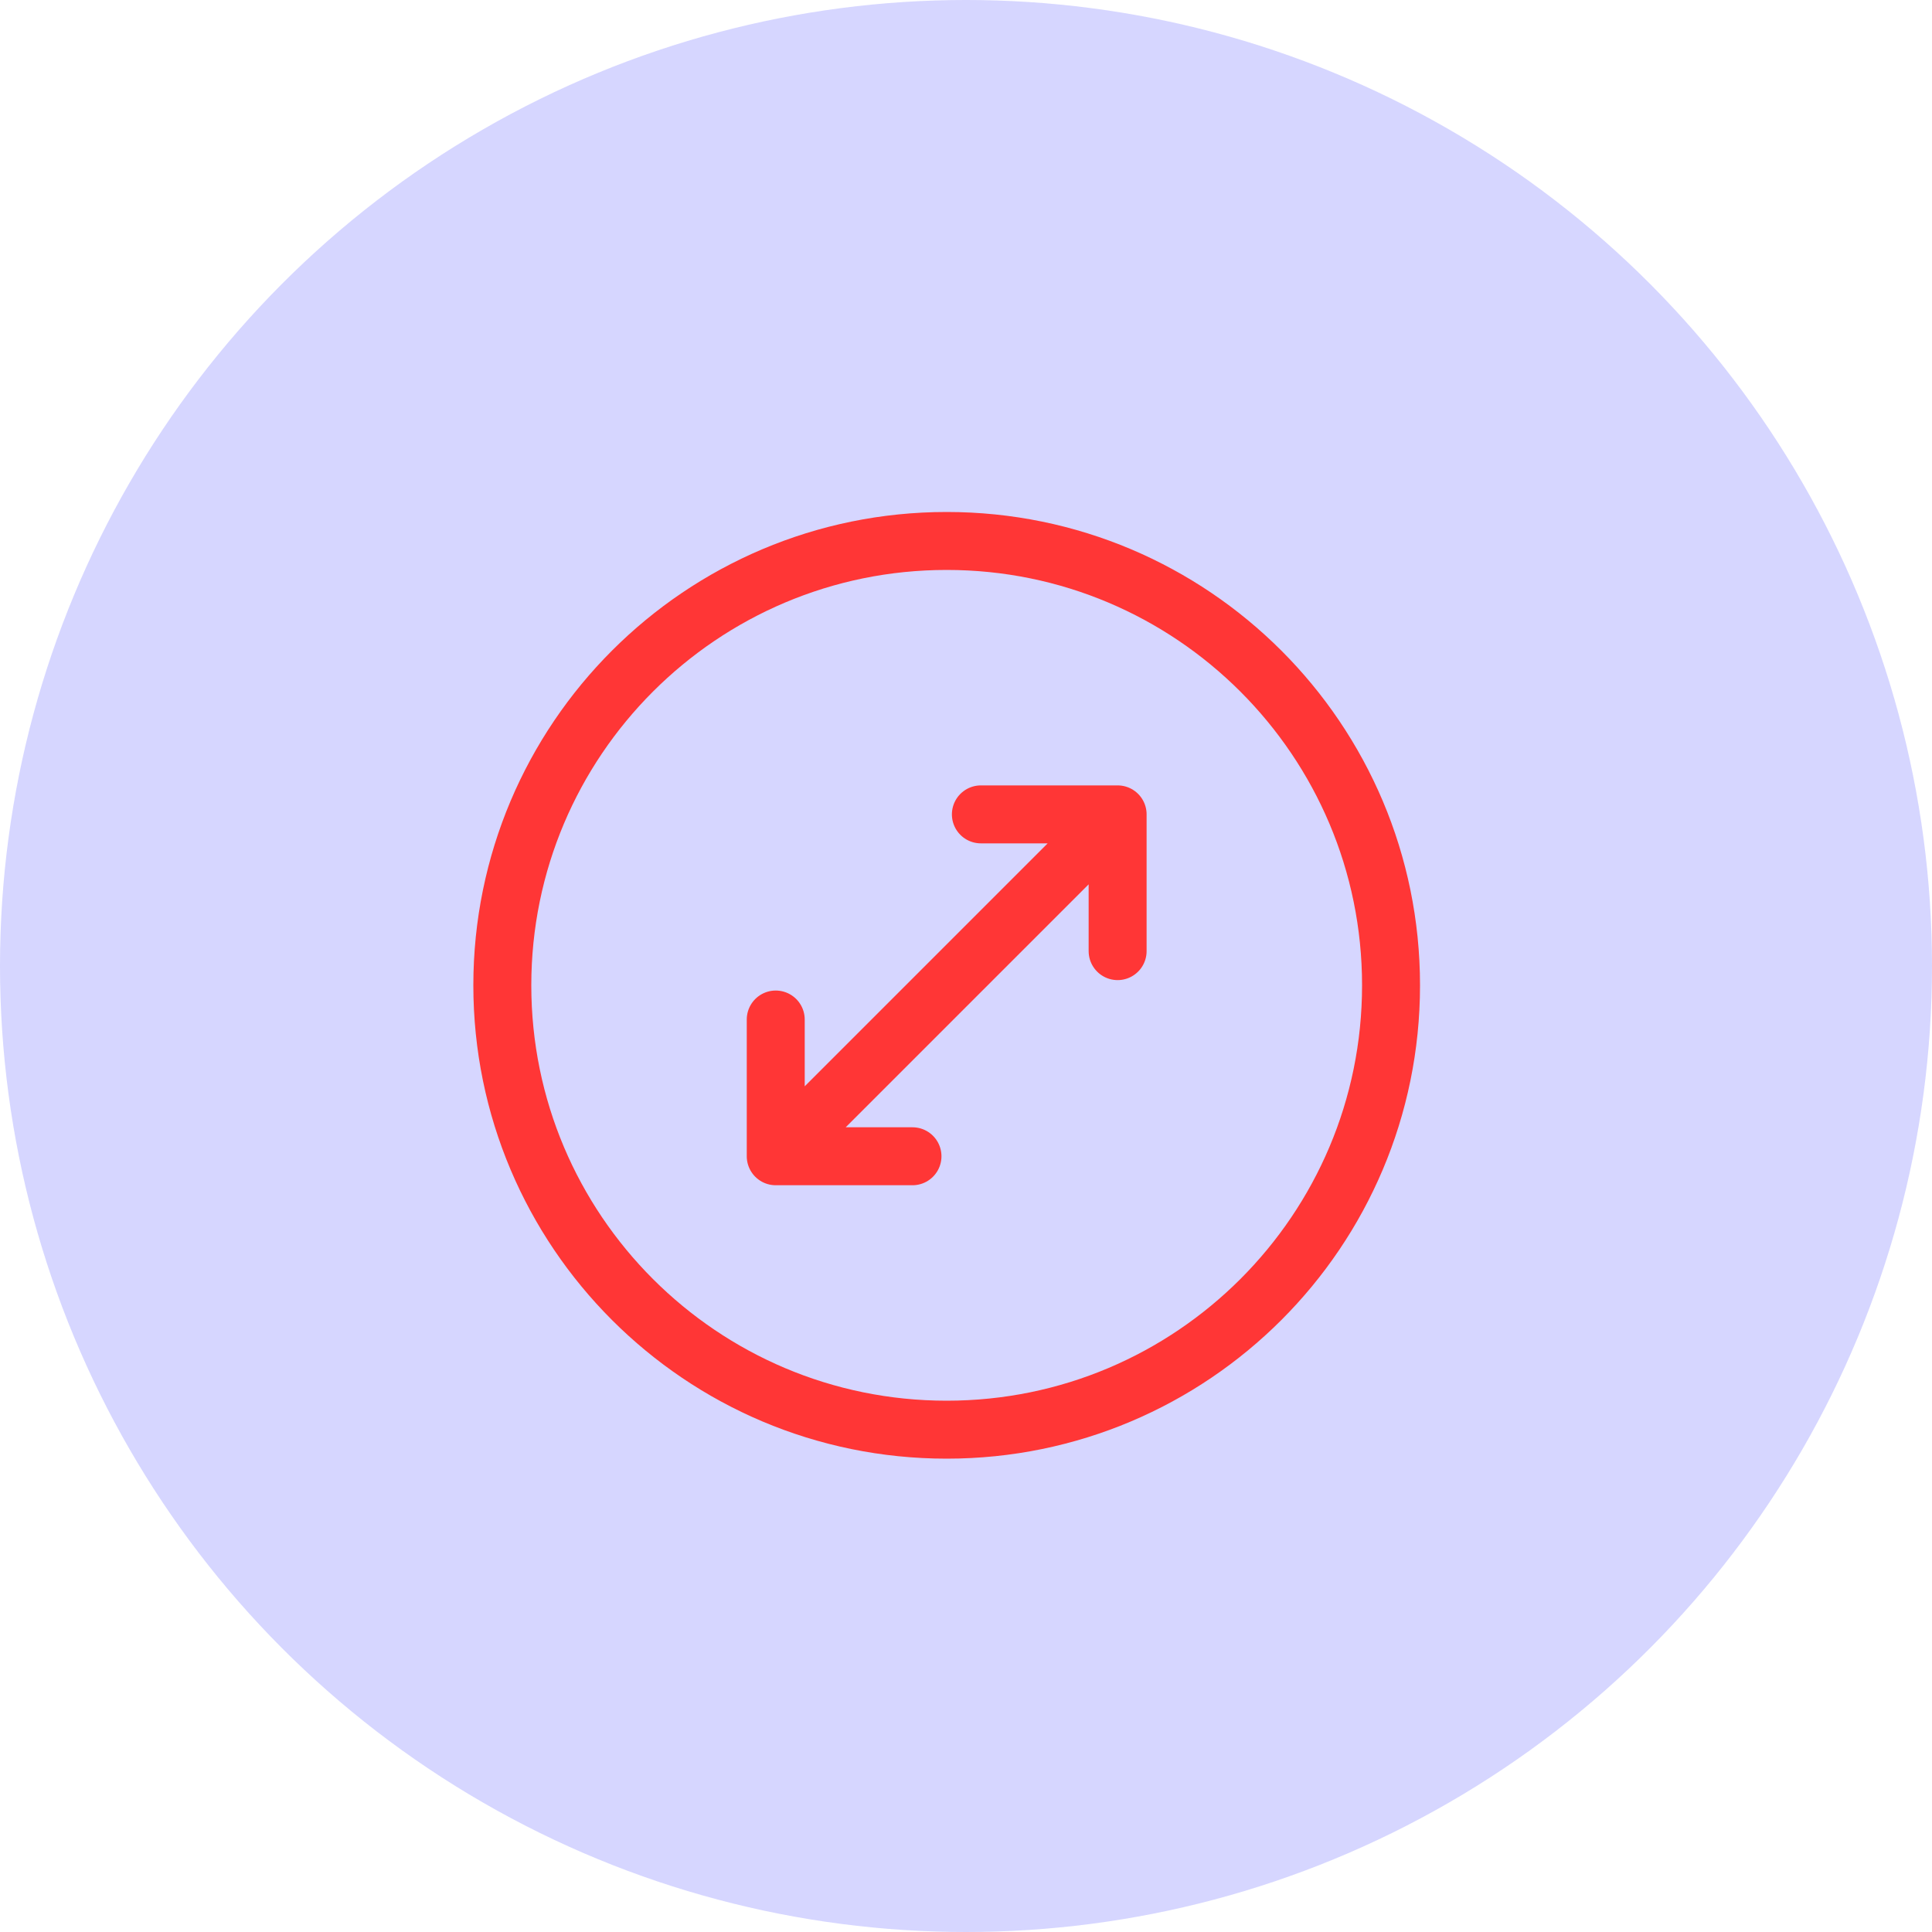
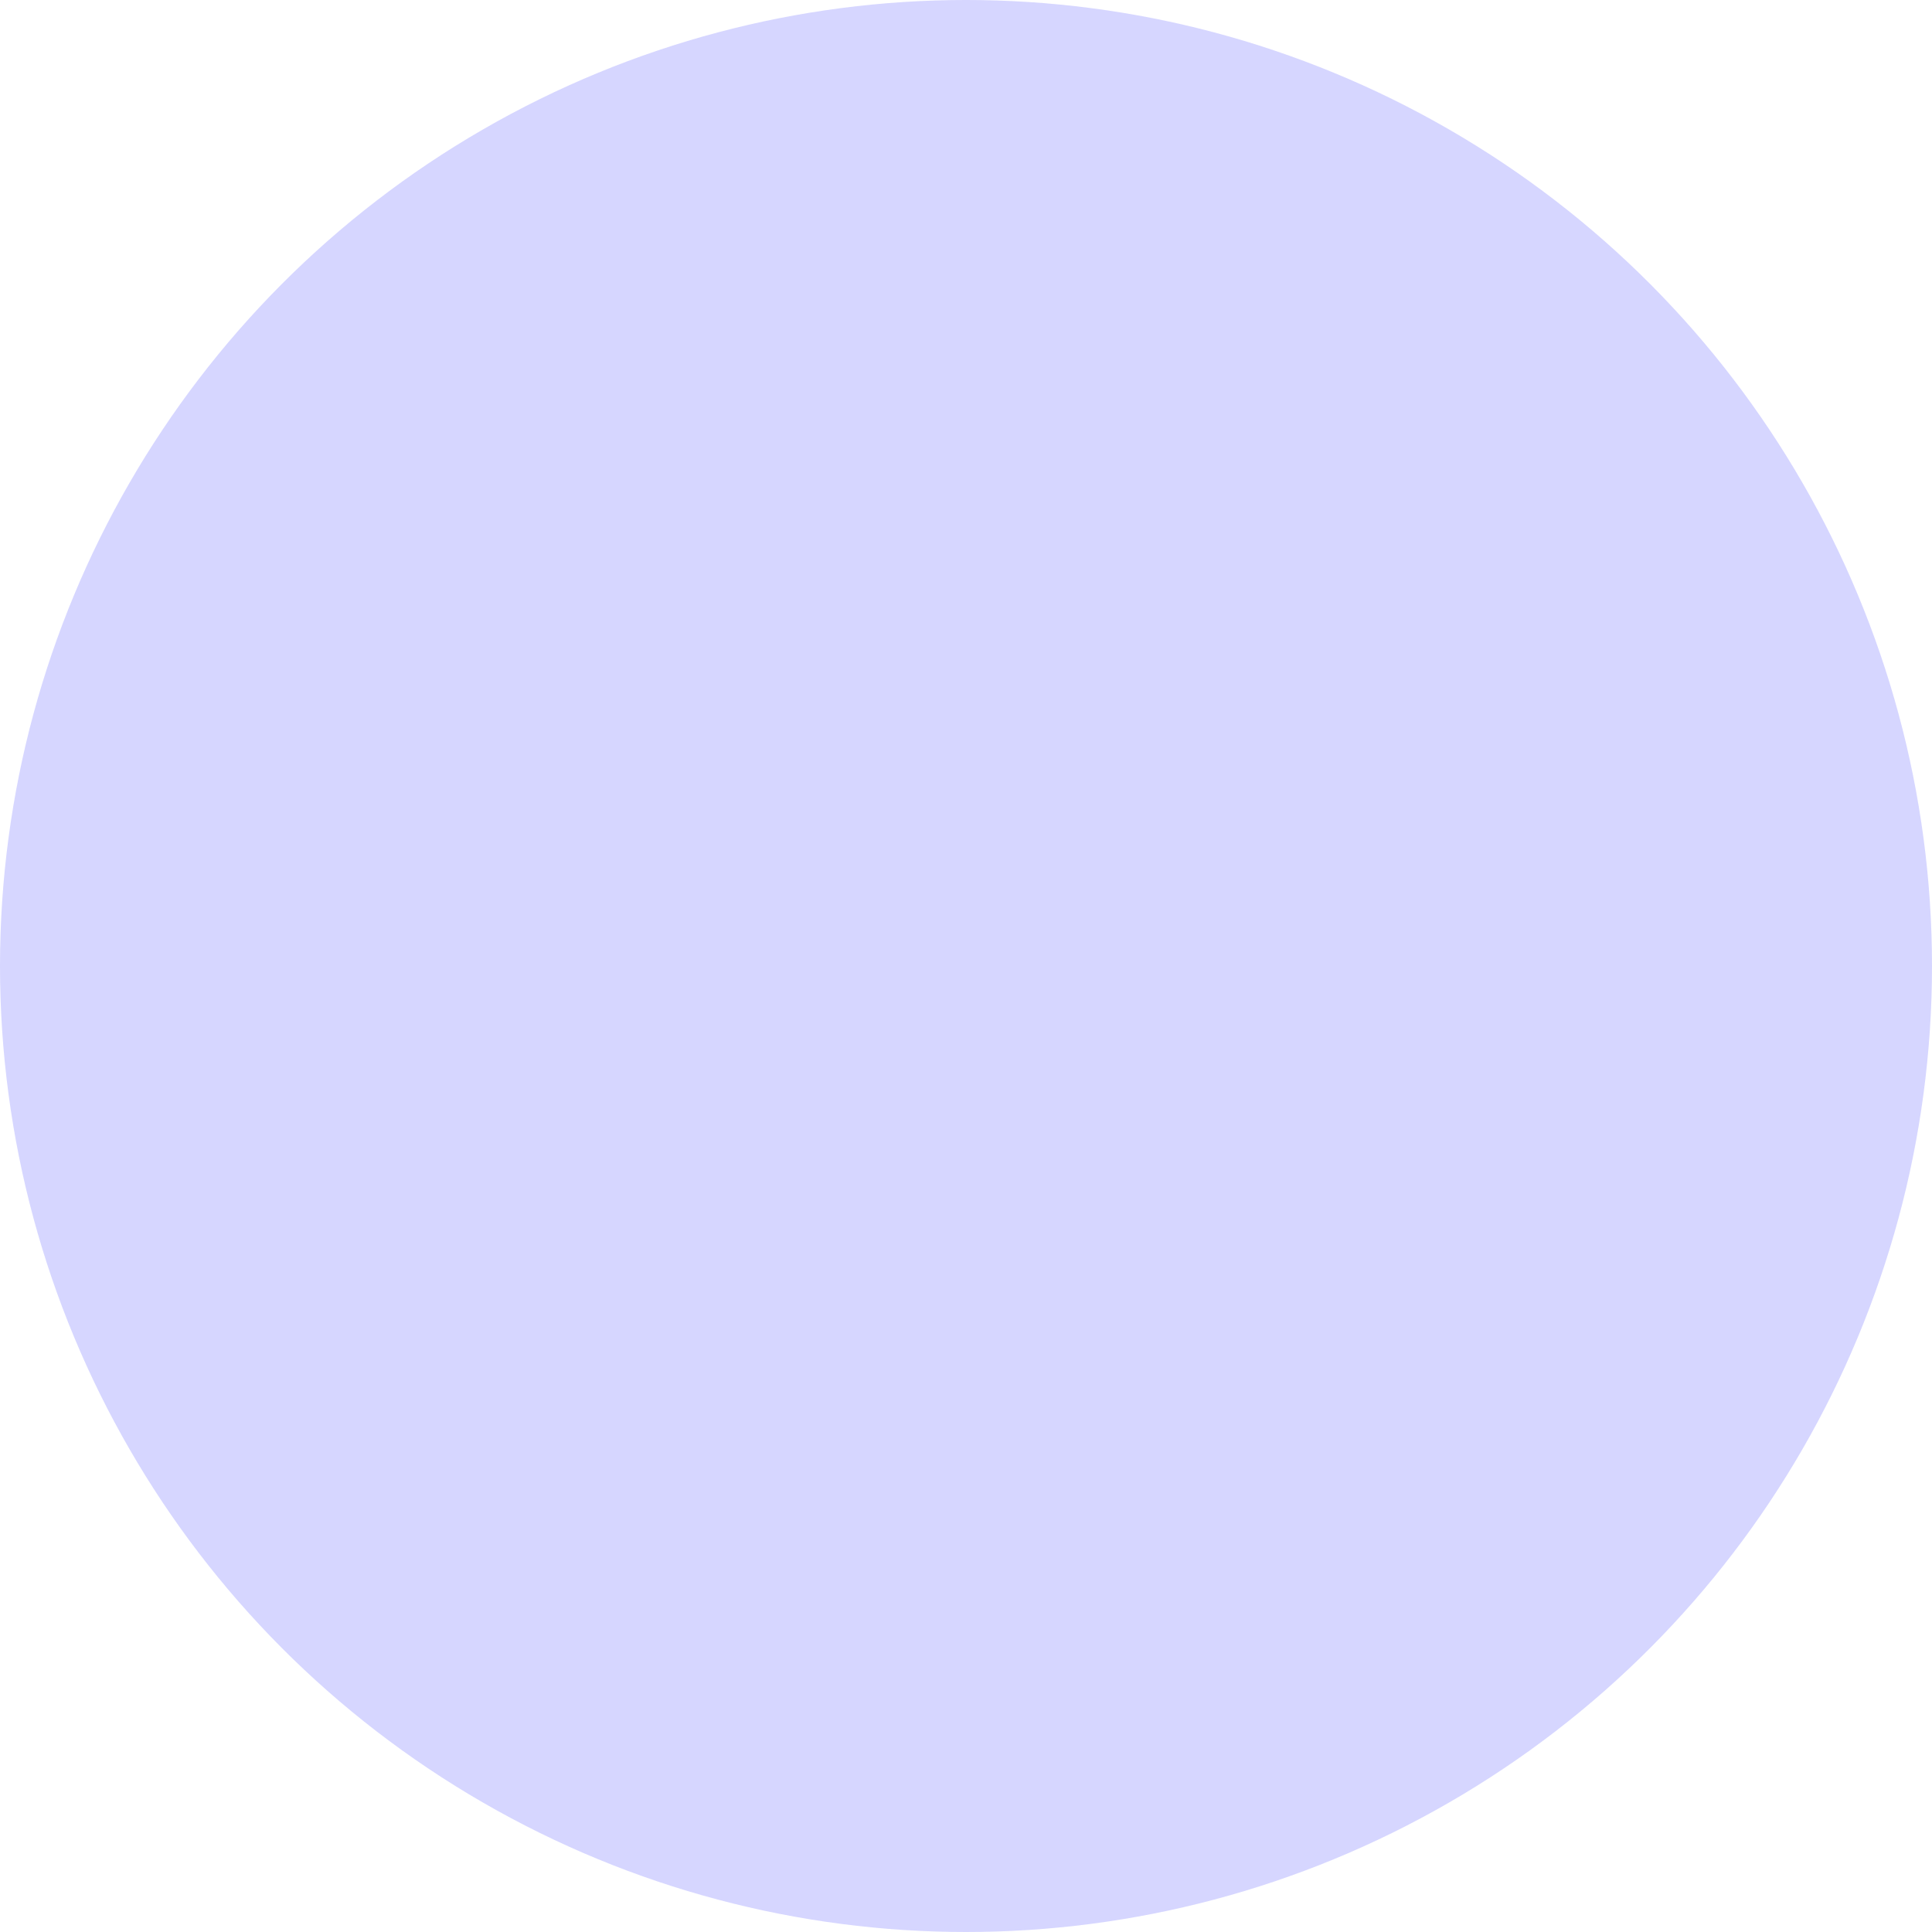
<svg xmlns="http://www.w3.org/2000/svg" width="50" height="50" viewBox="0 0 50 50" fill="none">
  <circle cx="25" cy="25" r="25" fill="#D6D6FF" />
-   <path d="M28.924 21.076V24.615M28.924 21.076L25.385 21.076M28.924 21.076L20.076 29.924M20.076 29.924V26.385M20.076 29.924L23.615 29.924M13 25.5C13 31.851 18.149 37 24.5 37C30.851 37 36 31.851 36 25.5C36 19.149 30.851 14 24.5 14C18.149 14 13 19.149 13 25.5Z" stroke="#FF3636" stroke-width="1.5" stroke-linecap="round" stroke-linejoin="round" />
</svg>